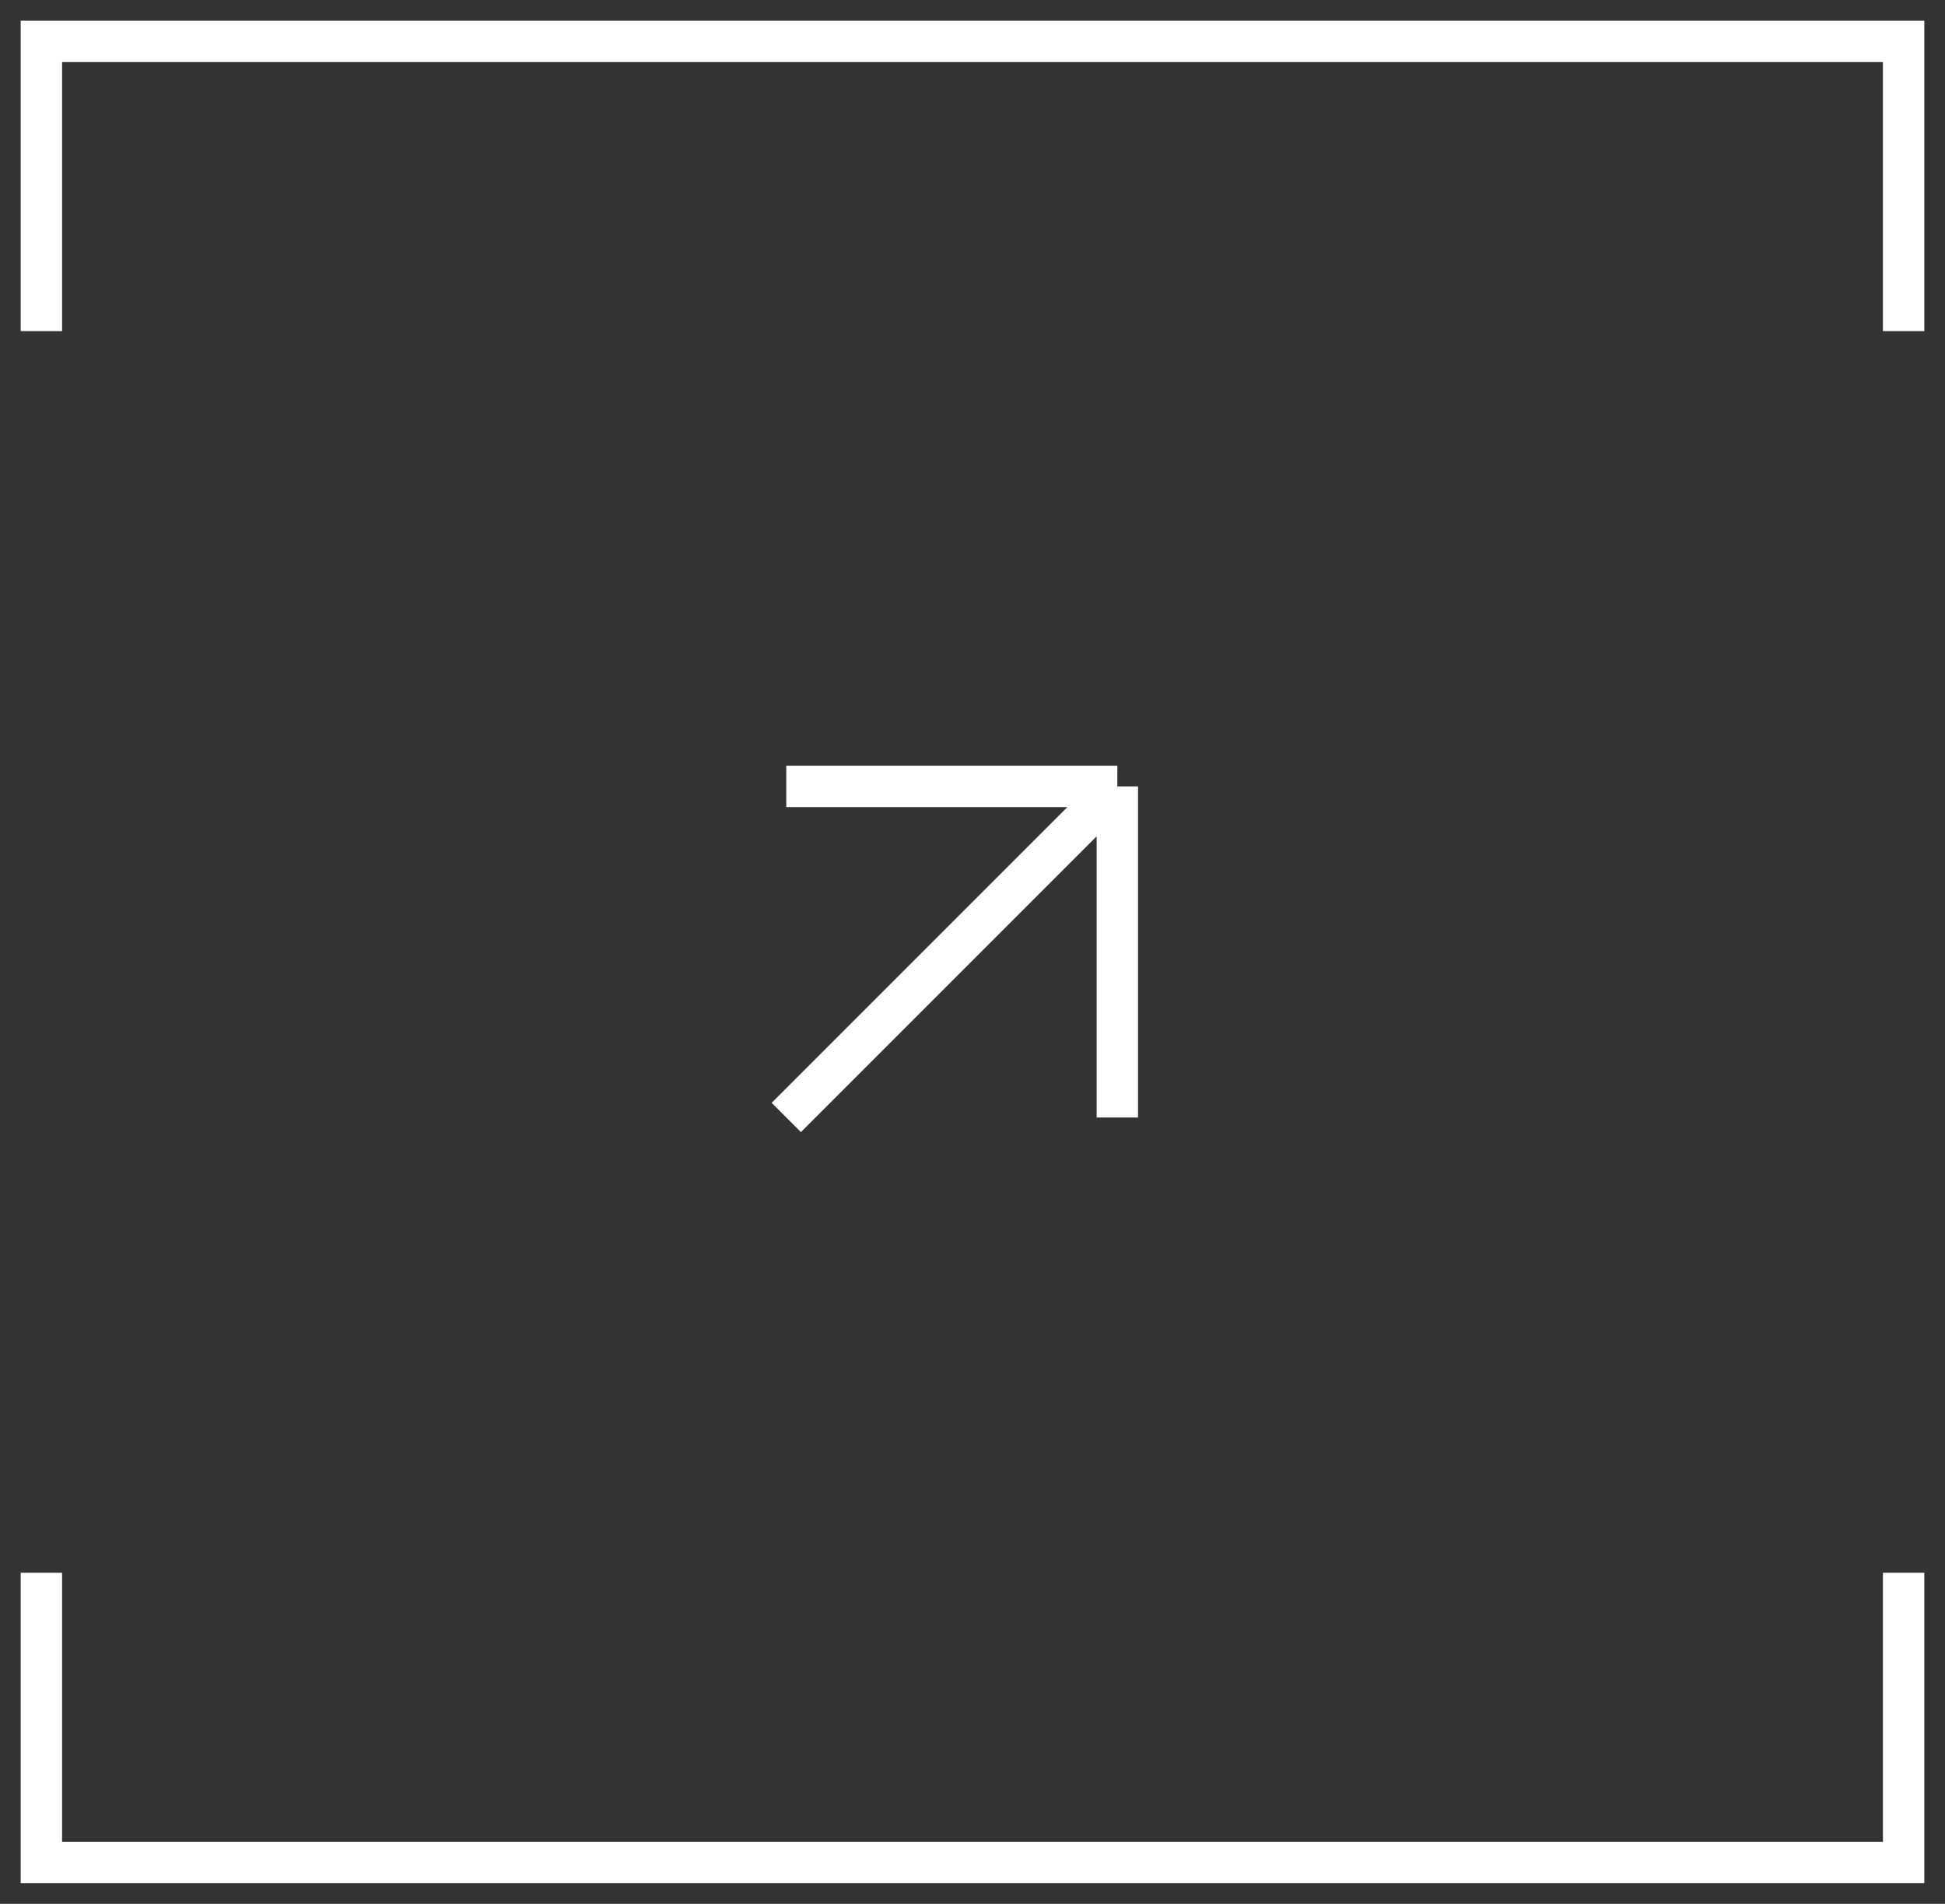
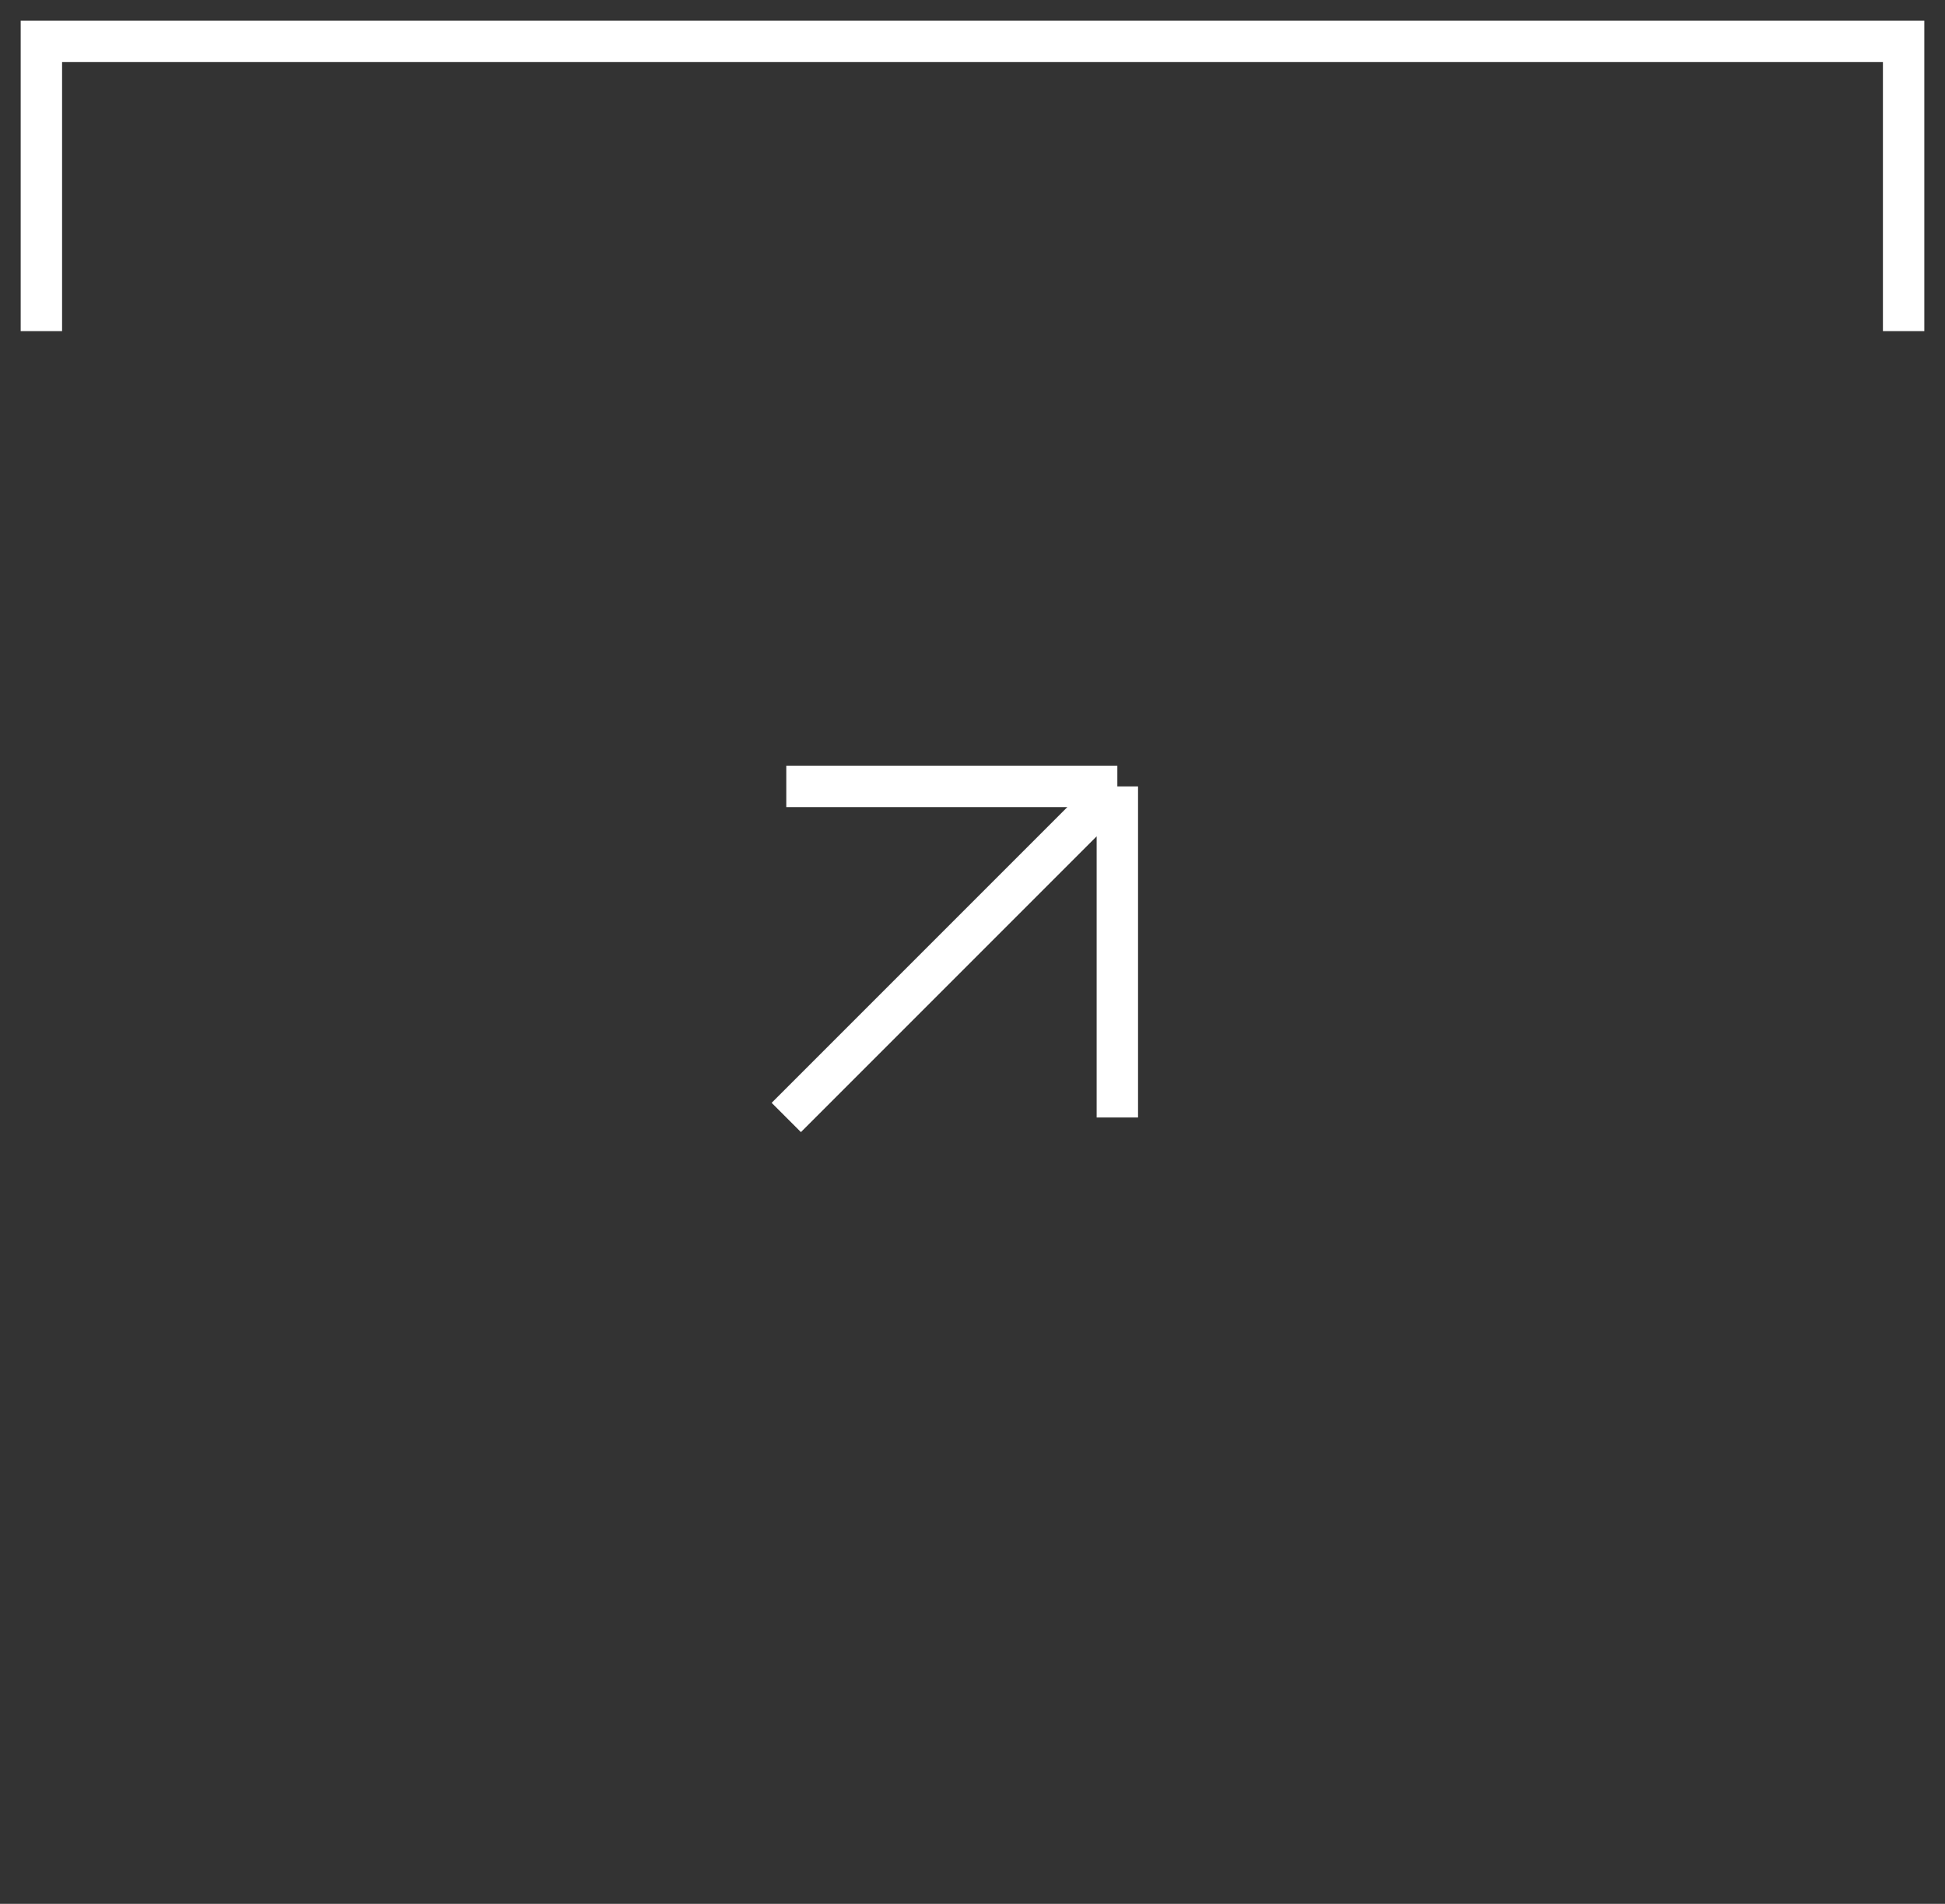
<svg xmlns="http://www.w3.org/2000/svg" width="47" height="46" viewBox="0 0 47 46" fill="none">
  <rect x="0" y="0" width="47" height="46" fill="#333333" stroke="none" />
  <path d="M19 27L27 19M27 19V27M27 19H19" stroke="white" />
  <path d="M1 8V1H46V8" stroke="white" />
-   <path d="M46 38L46 45L1 45L1 38" stroke="white" />
</svg>